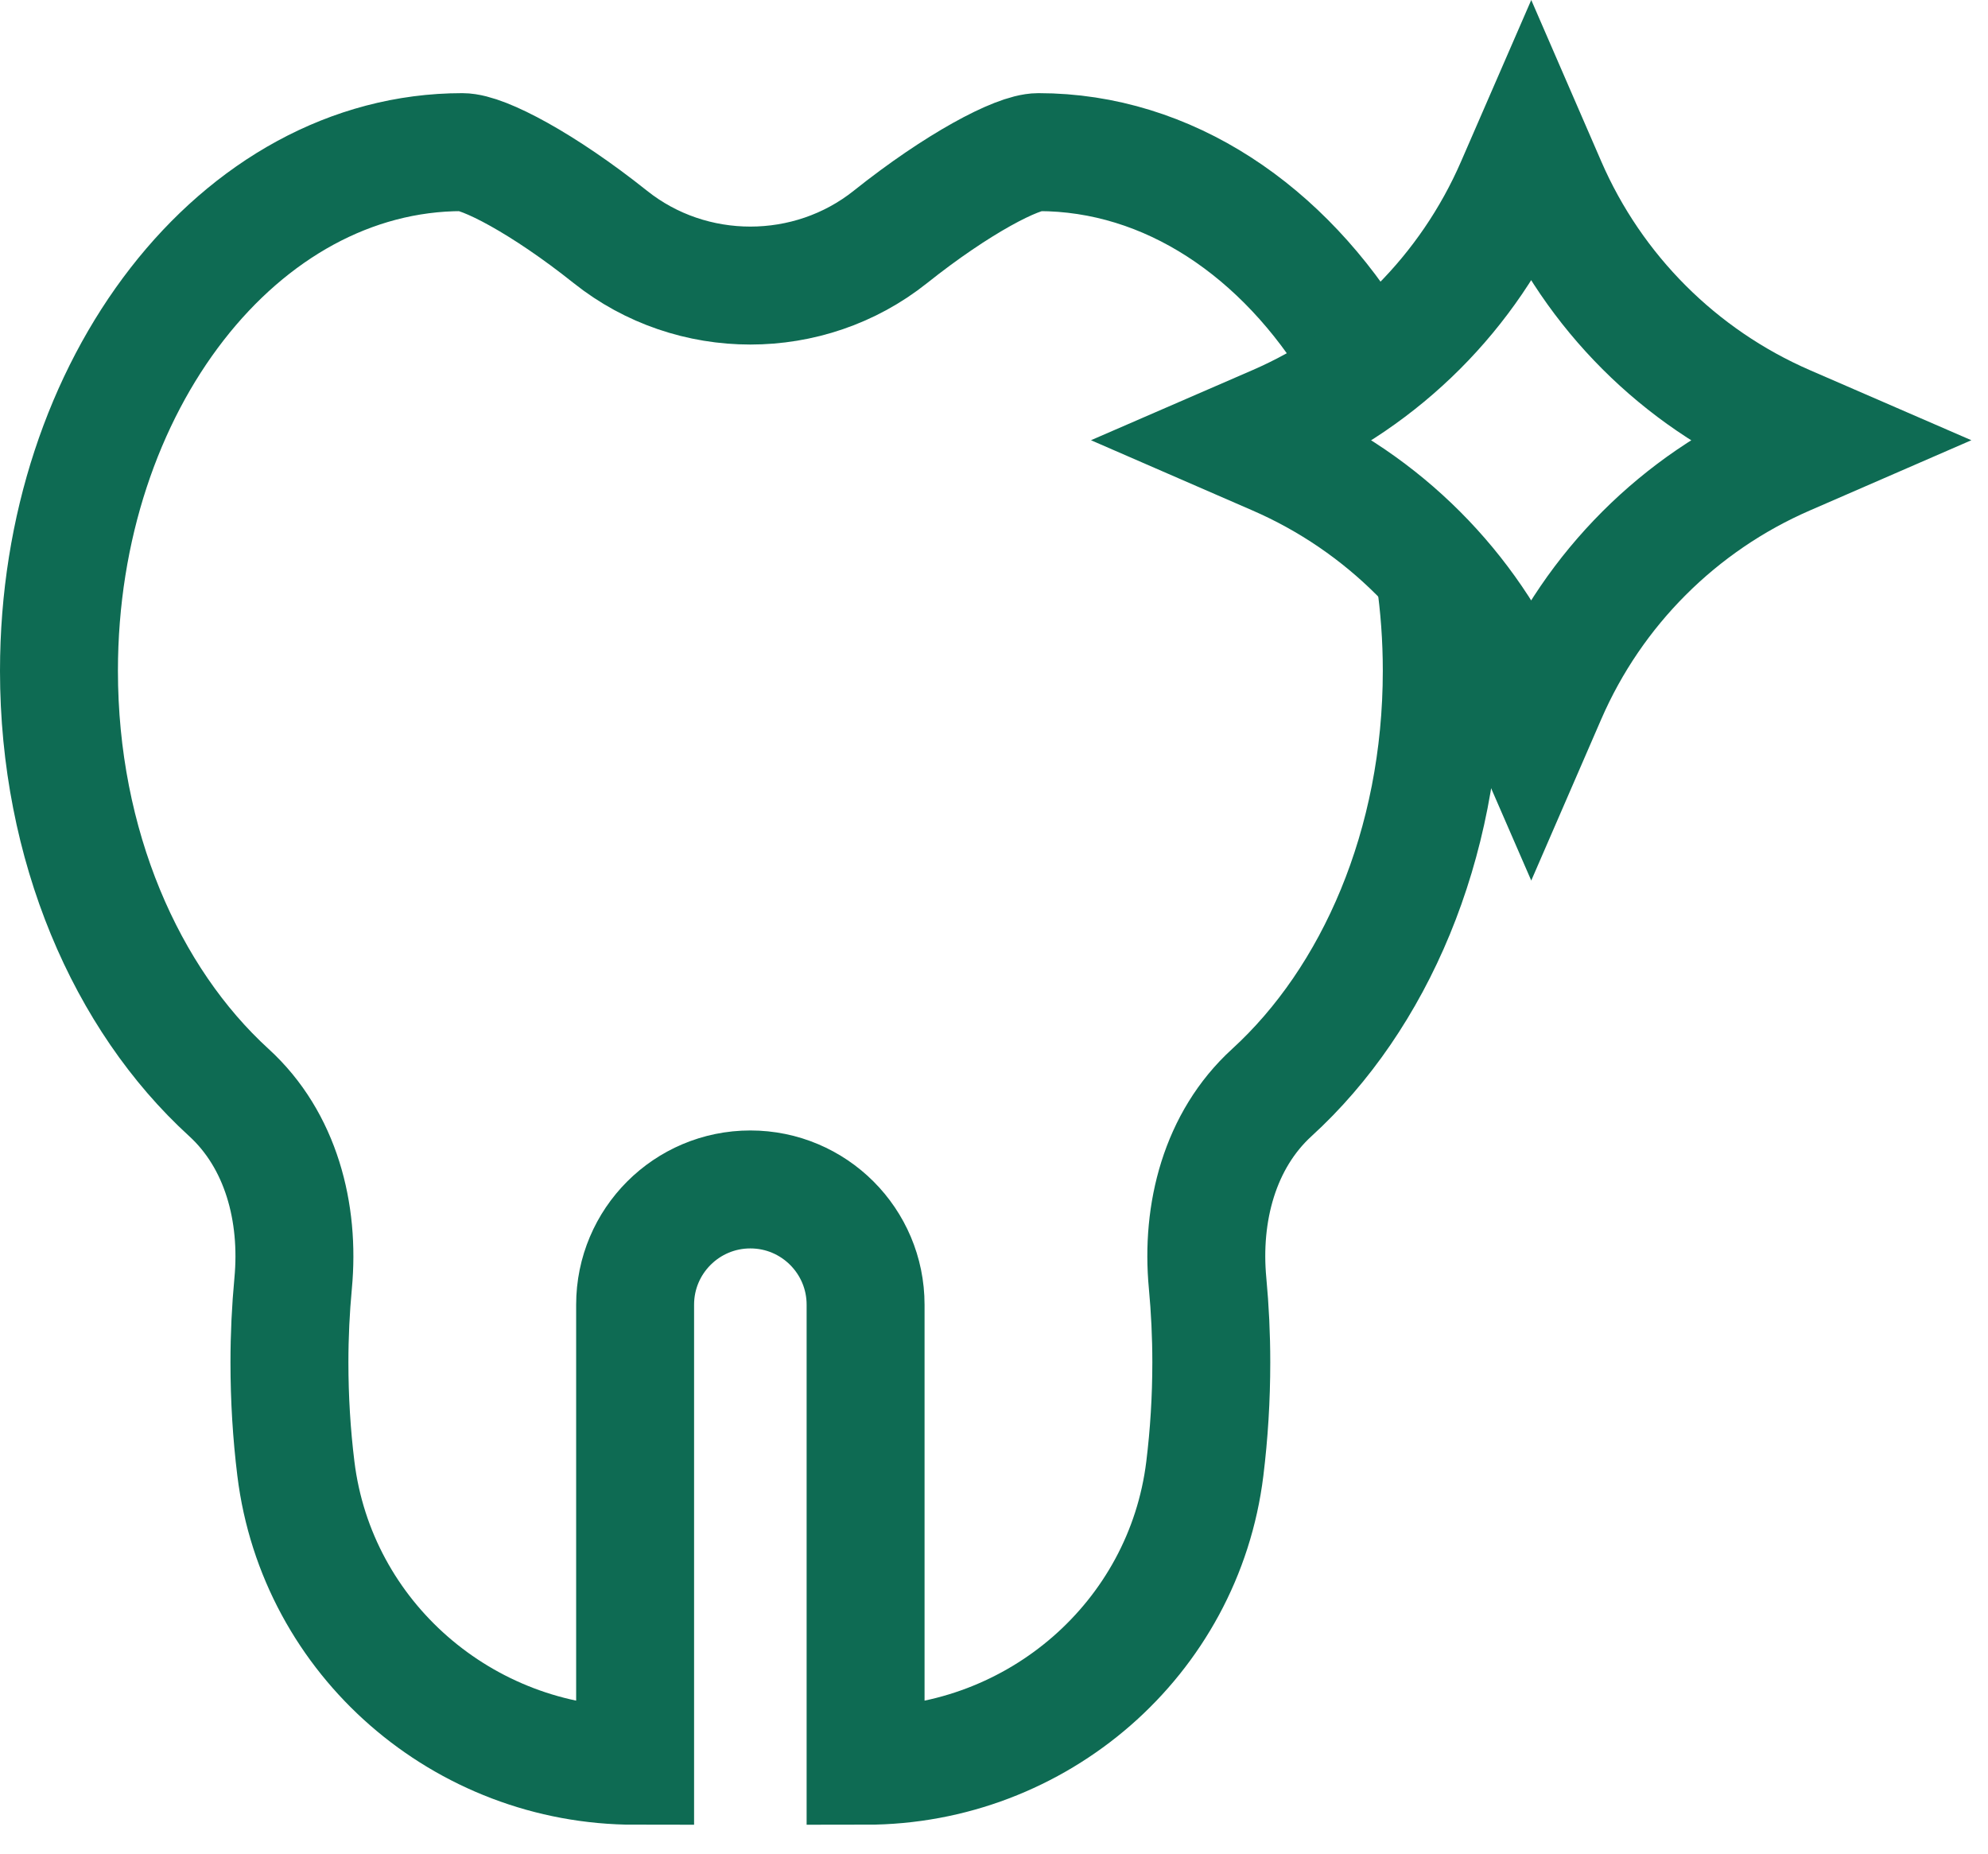
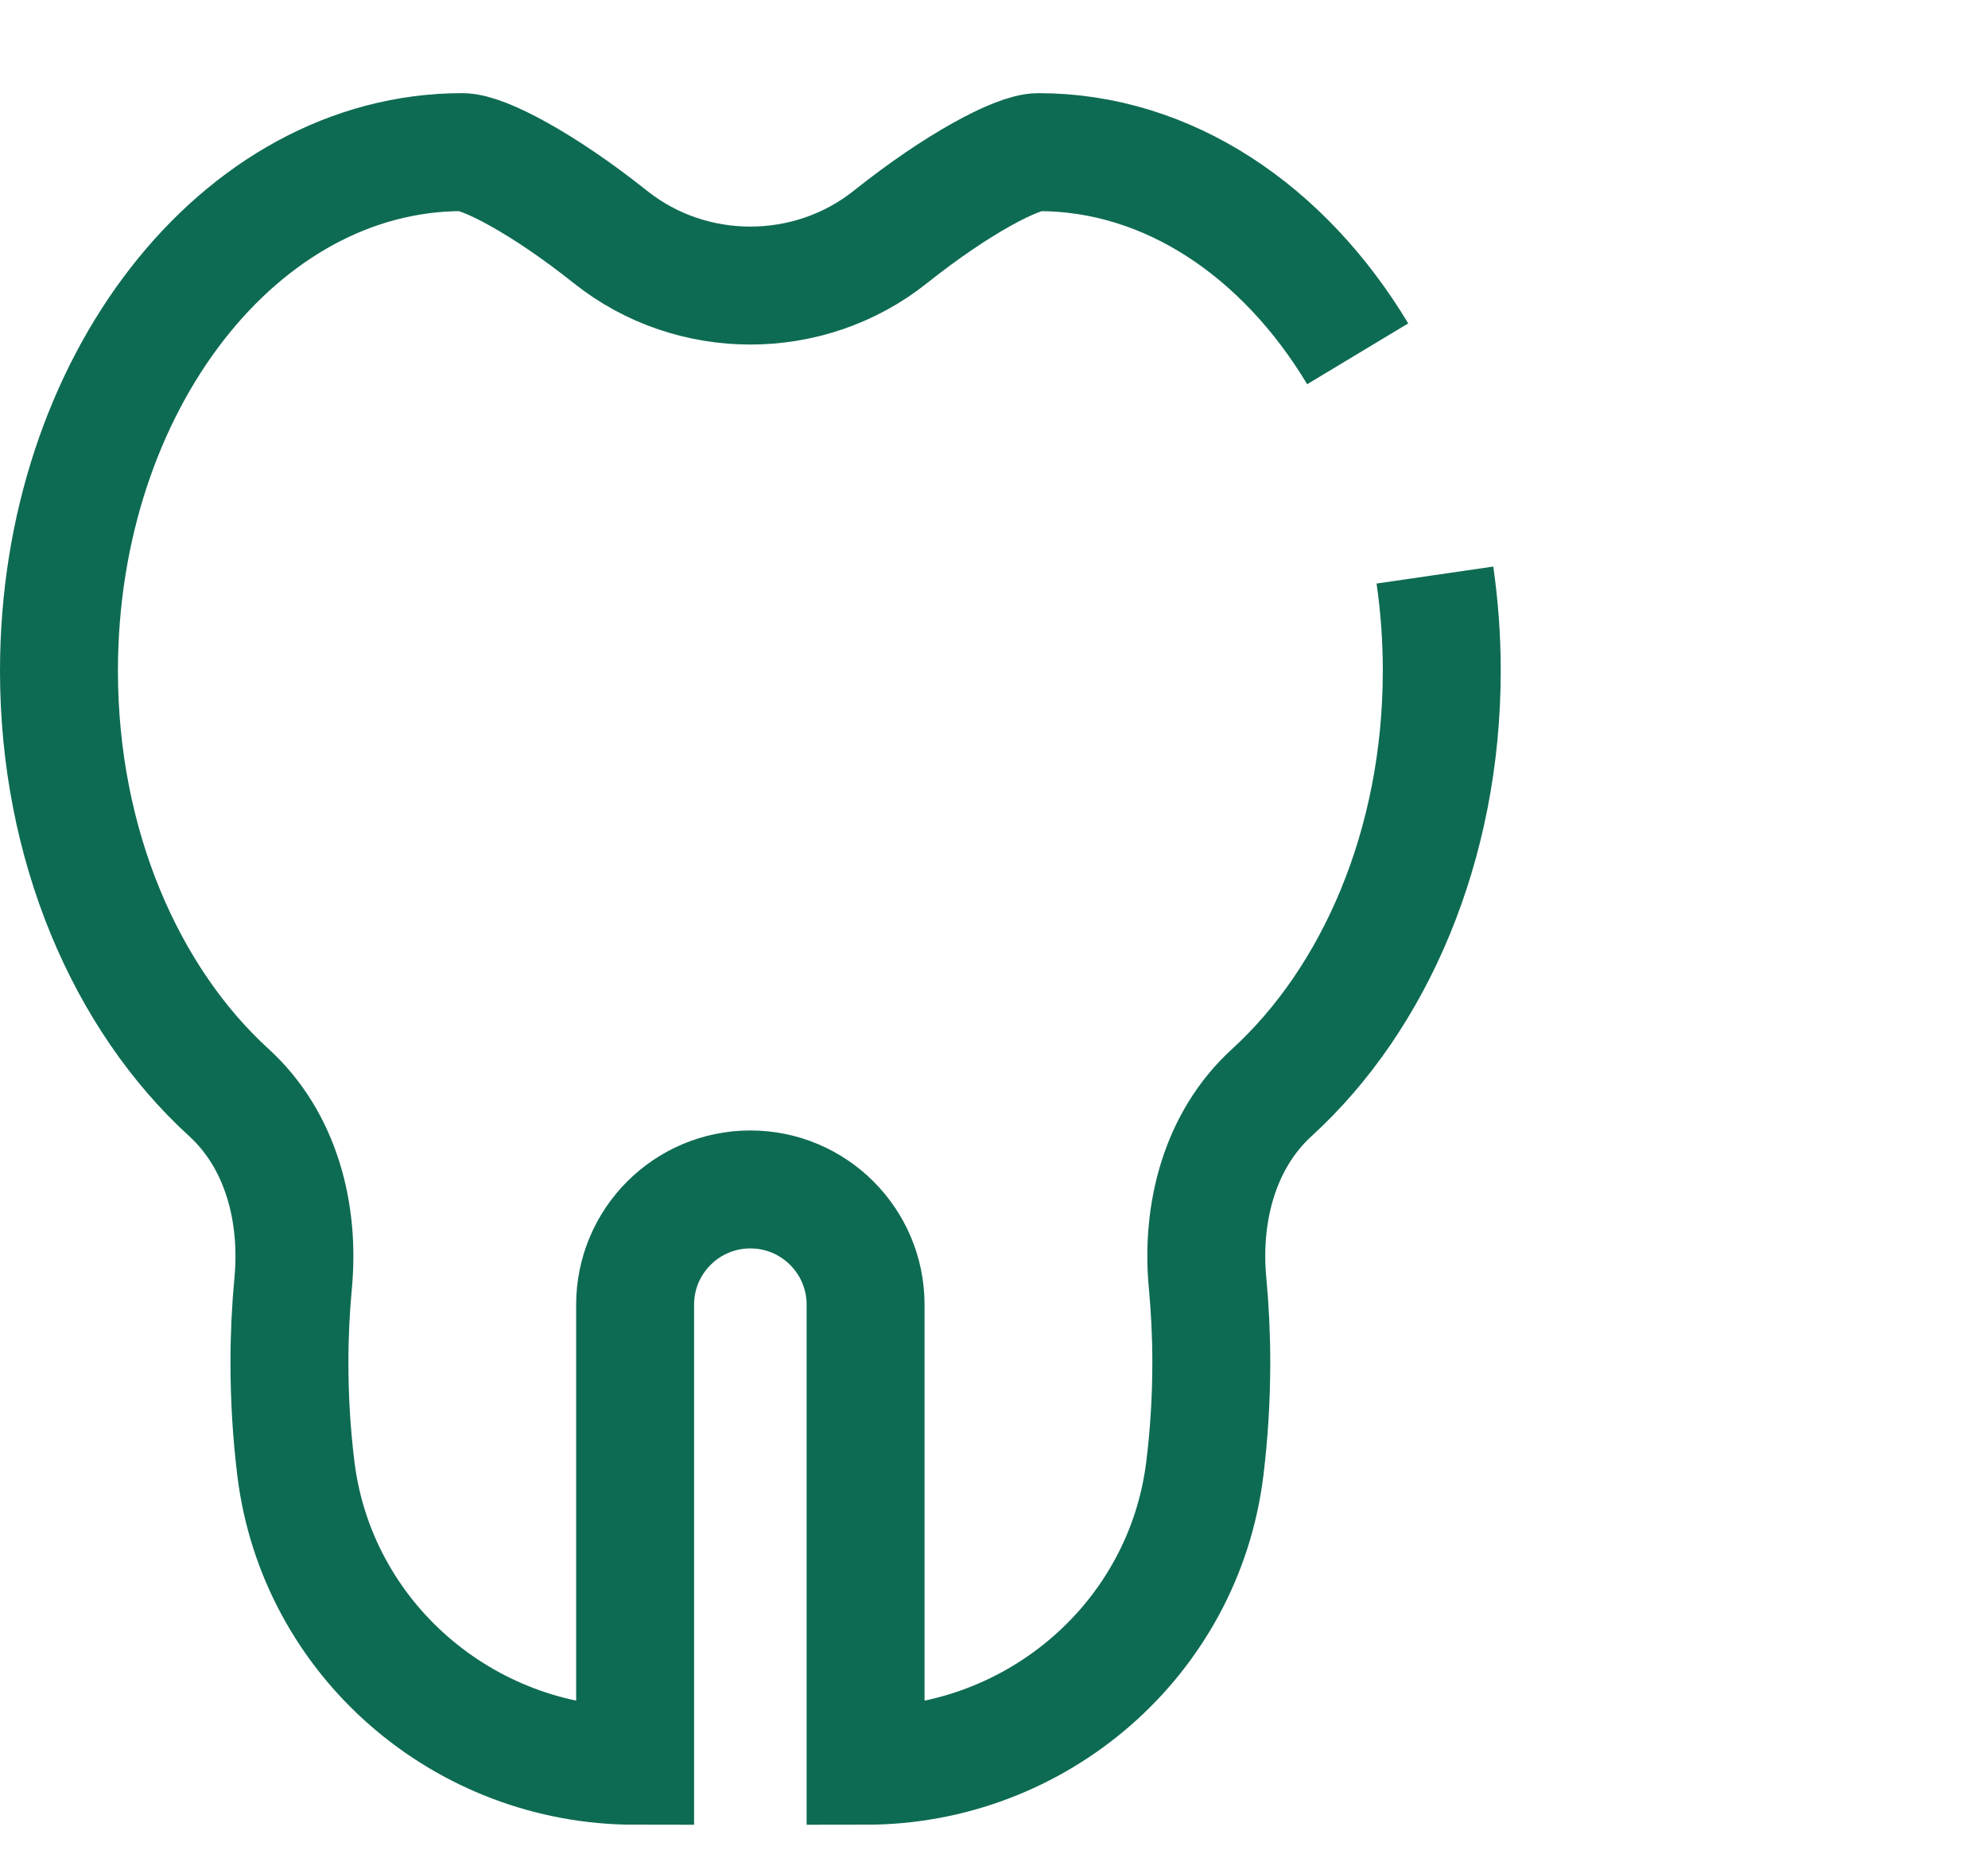
<svg xmlns="http://www.w3.org/2000/svg" width="59" height="55" viewBox="0 0 59 55" fill="none">
  <path d="M40.294 10.498C38.104 6.858 34.675 4.514 30.819 4.514C30.193 4.514 28.42 5.44 26.424 7.031C24.011 8.954 20.527 8.954 18.115 7.031C16.119 5.44 14.346 4.514 13.72 4.514C7.109 4.514 1.75 11.405 1.75 19.904C1.75 25.078 3.743 29.635 6.791 32.416C8.342 33.831 8.896 35.985 8.7 38.075C8.628 38.844 8.59 39.627 8.59 40.423C8.59 41.498 8.655 42.552 8.781 43.577C9.402 48.63 13.759 52.393 18.849 52.393V38.713C18.849 36.825 20.38 35.293 22.269 35.293C24.158 35.293 25.689 36.825 25.689 38.713V52.393C30.78 52.393 35.137 48.63 35.757 43.577C35.883 42.552 35.949 41.498 35.949 40.423C35.949 39.627 35.911 38.843 35.839 38.074C35.642 35.984 36.196 33.832 37.747 32.417C40.795 29.636 42.789 25.078 42.789 19.904C42.789 18.933 42.719 17.984 42.585 17.063" stroke="#0E6B53" stroke-width="3.5" stroke-miterlimit="10" />
-   <path d="M45.443 21.735L44.966 20.638C43.585 17.459 41.048 14.922 37.868 13.541L36.771 13.064L37.868 12.588C41.048 11.207 43.585 8.67 44.966 5.49L45.443 4.393L45.919 5.49C47.3 8.67 49.837 11.207 53.017 12.588L54.114 13.064L53.017 13.541C49.837 14.922 47.3 17.459 45.919 20.638L45.443 21.735Z" stroke="#0E6B53" stroke-width="3.5" stroke-miterlimit="10" />
</svg>